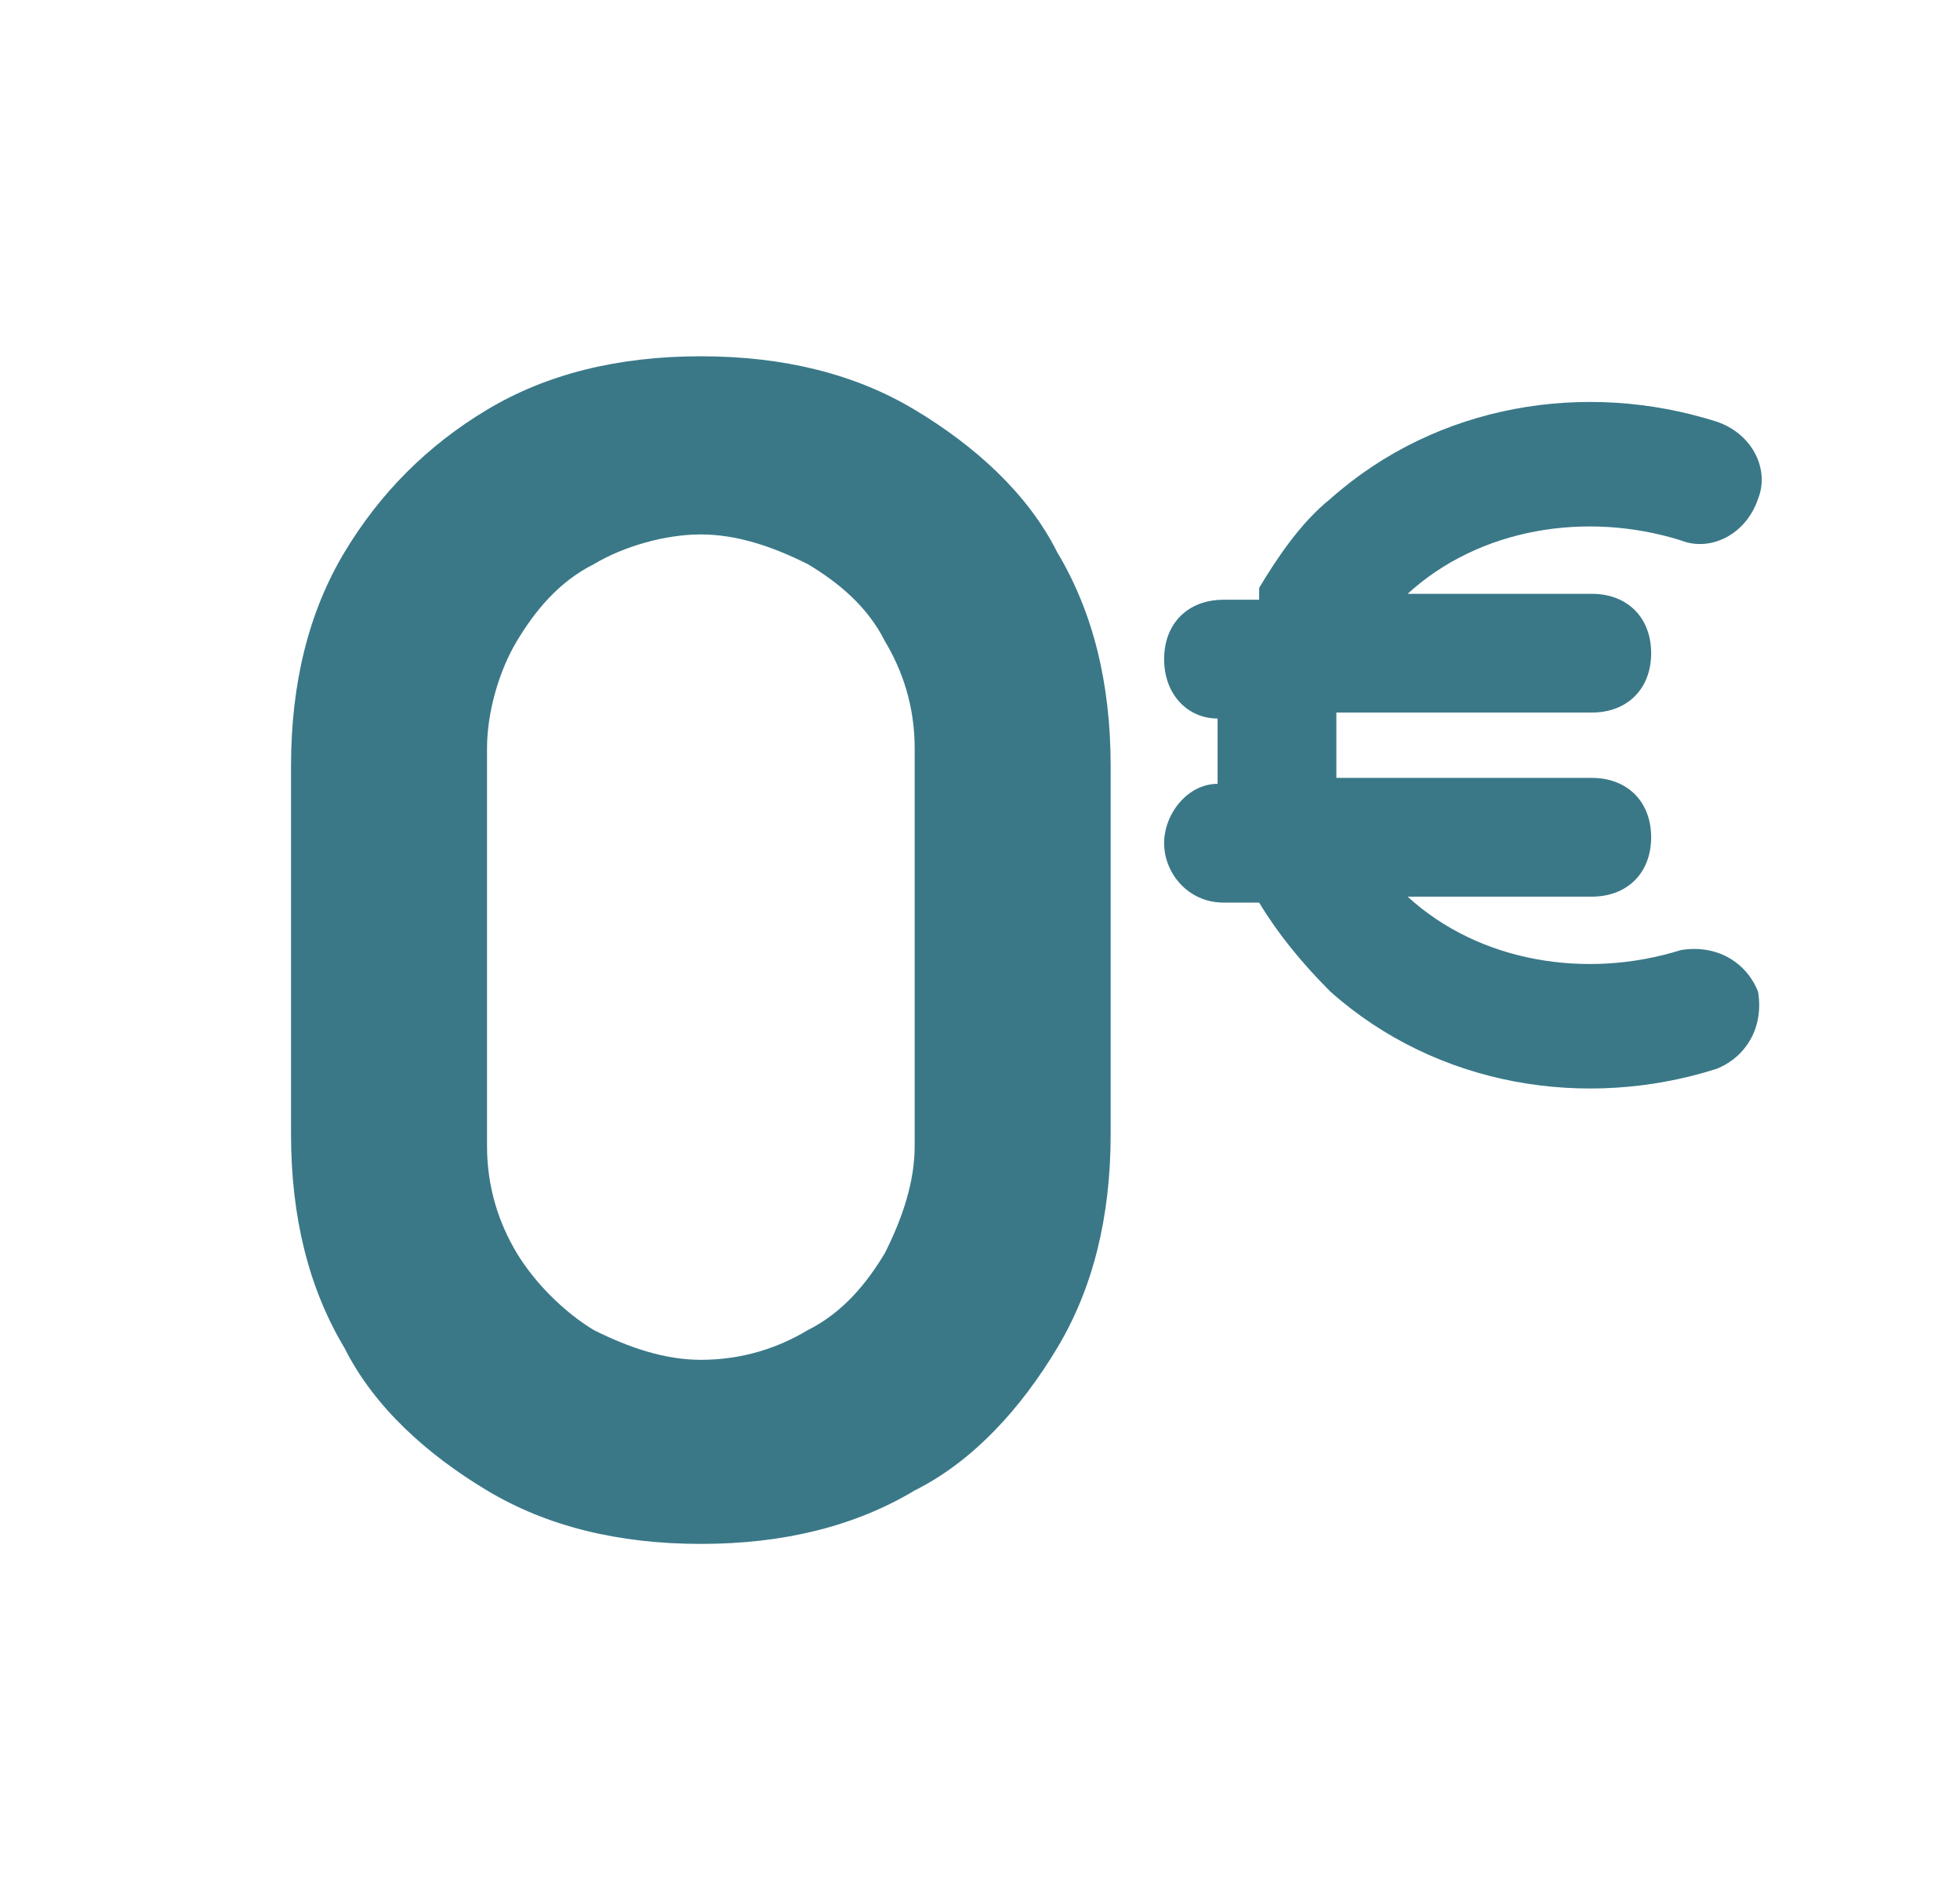
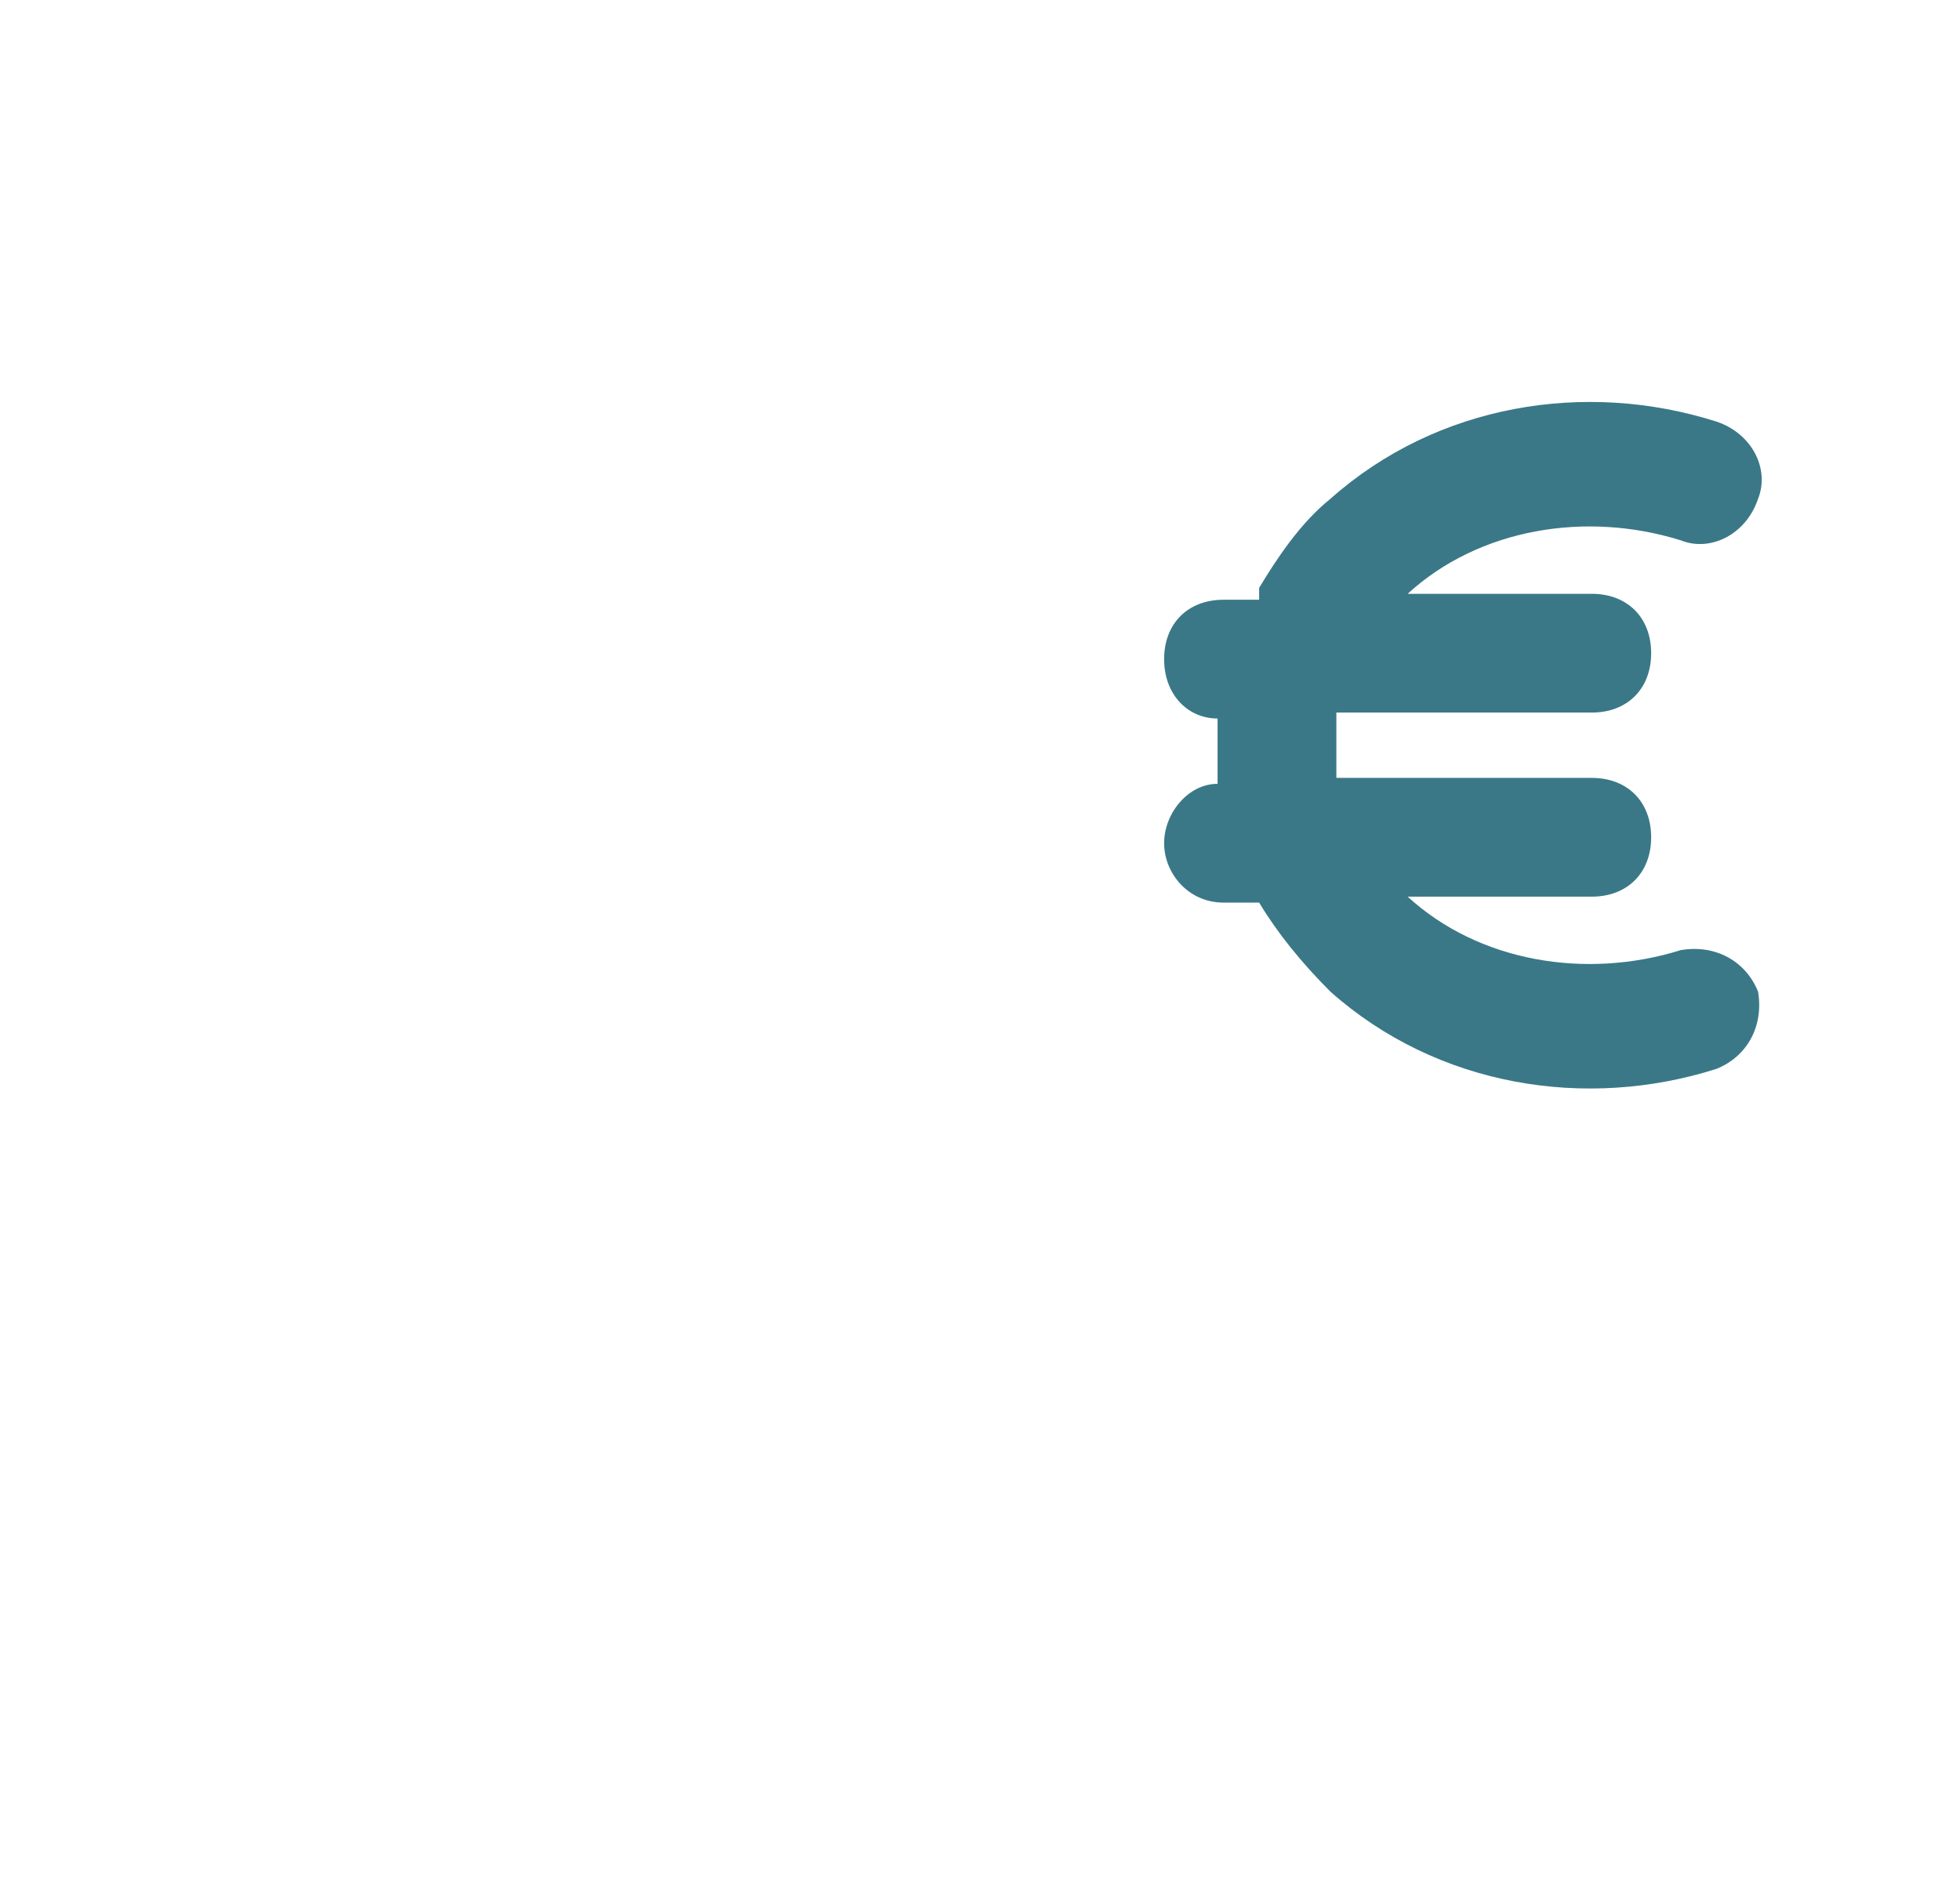
<svg xmlns="http://www.w3.org/2000/svg" id="Capa_1" data-name="Capa 1" width="33" height="32" version="1.1" viewBox="0 0 33 32">
  <defs>
    <style>
      .cls-1, .cls-2 {
        fill: #3a7888;
        stroke-width: 0px;
      }

      .cls-2 {
        fill-rule: evenodd;
      }
    </style>
  </defs>
  <path class="cls-2" d="M21.2,10.1h-.6c-.6,0-1,.4-1,1s.4,1,.9,1c0,.4,0,.7,0,1.1-.5,0-.9.5-.9,1s.4,1,1,1h.6c.3.5.7,1,1.2,1.5,1.8,1.6,4.3,2,6.5,1.3.5-.2.8-.7.7-1.3-.2-.5-.7-.8-1.3-.7-1.6.5-3.4.2-4.6-.9h3.1c.6,0,1-.4,1-1s-.4-1-1-1h-4.3c0-.4,0-.7,0-1.1h4.3c.6,0,1-.4,1-1s-.4-1-1-1h-3.1c1.2-1.1,3-1.4,4.6-.9.5.2,1.1-.1,1.3-.7.2-.5-.1-1.1-.7-1.3-2.2-.7-4.7-.3-6.5,1.3-.5.4-.9,1-1.2,1.5Z" />
-   <path class="cls-1" d="M11.8,26c-1.4,0-2.6-.3-3.6-.9-1-.6-1.9-1.4-2.4-2.4-.6-1-.9-2.2-.9-3.6v-6.2c0-1.4.3-2.6.9-3.6.6-1,1.4-1.8,2.4-2.4,1-.6,2.2-.9,3.6-.9s2.6.3,3.6.9c1,.6,1.9,1.4,2.4,2.4.6,1,.9,2.2.9,3.6v6.2c0,1.4-.3,2.6-.9,3.6-.6,1-1.4,1.9-2.4,2.4-1,.6-2.2.9-3.6.9ZM11.8,22.9c.7,0,1.3-.2,1.8-.5.6-.3,1-.8,1.3-1.3.3-.6.5-1.2.5-1.8v-6.7c0-.7-.2-1.3-.5-1.8-.3-.6-.8-1-1.3-1.3-.6-.3-1.2-.5-1.8-.5s-1.3.2-1.8.5c-.6.3-1,.8-1.3,1.3-.3.5-.5,1.2-.5,1.8v6.7c0,.7.2,1.3.5,1.8.3.5.8,1,1.3,1.3.6.3,1.2.5,1.8.5Z" />
</svg>